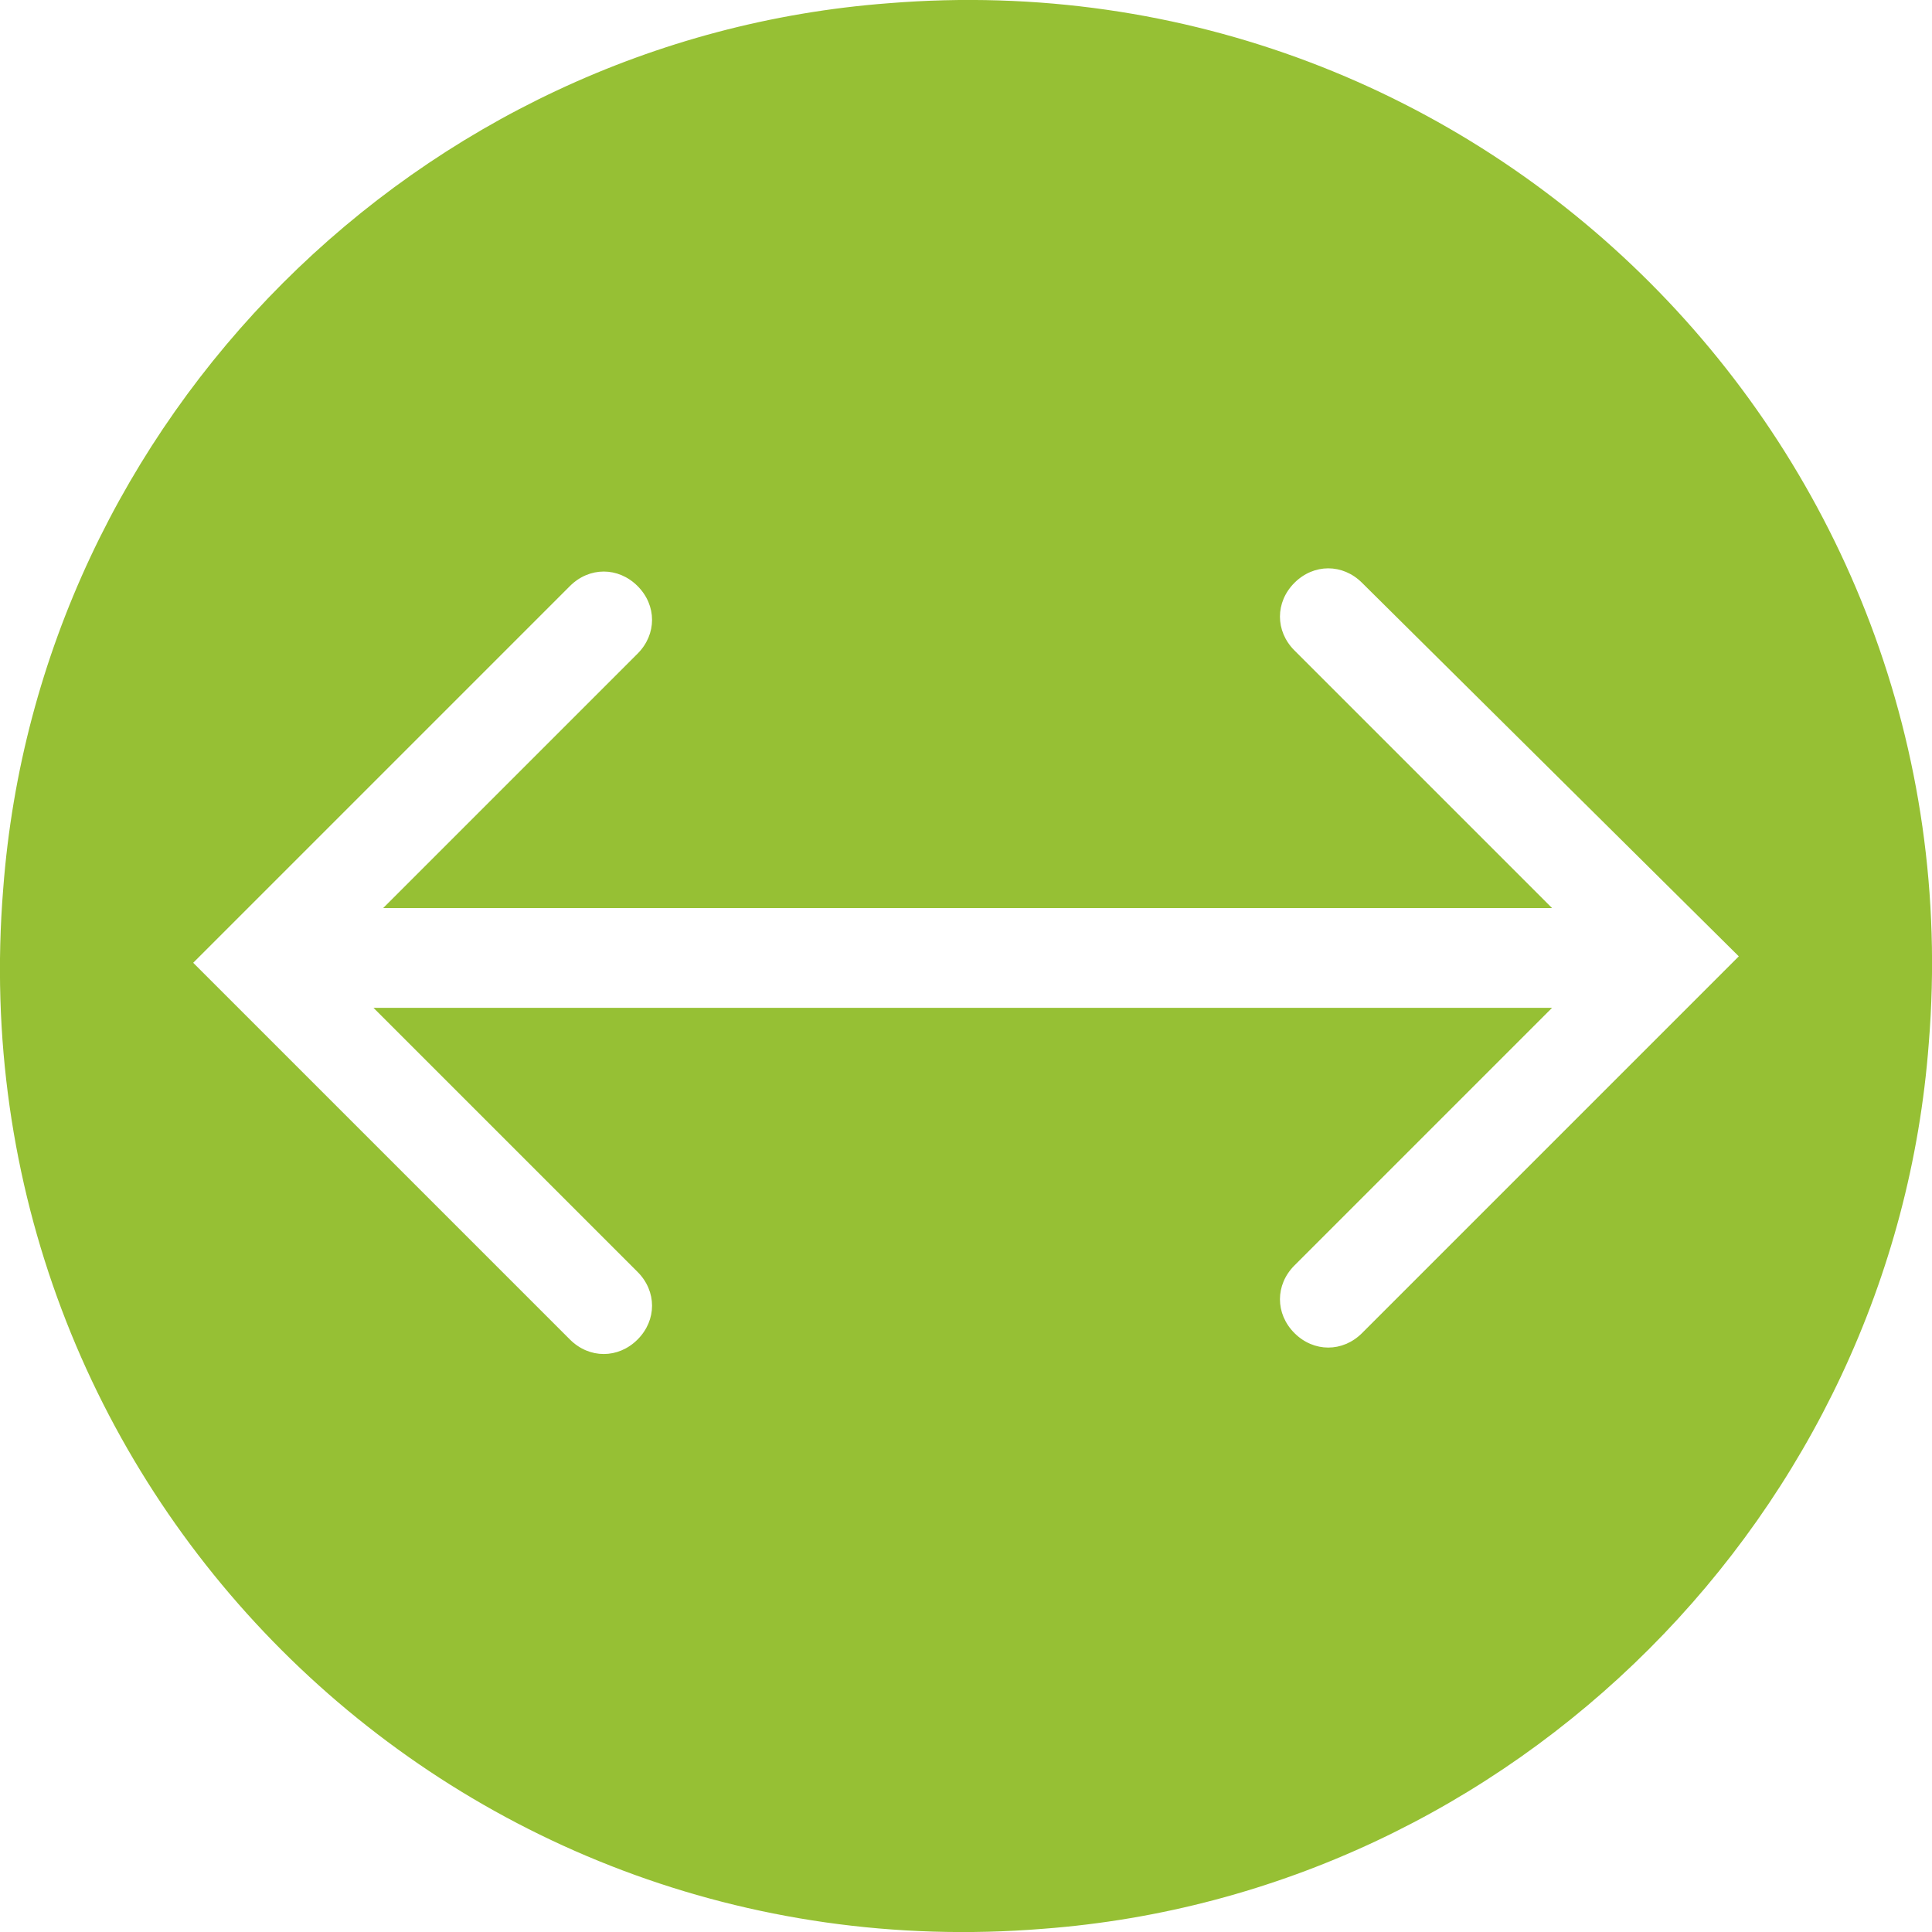
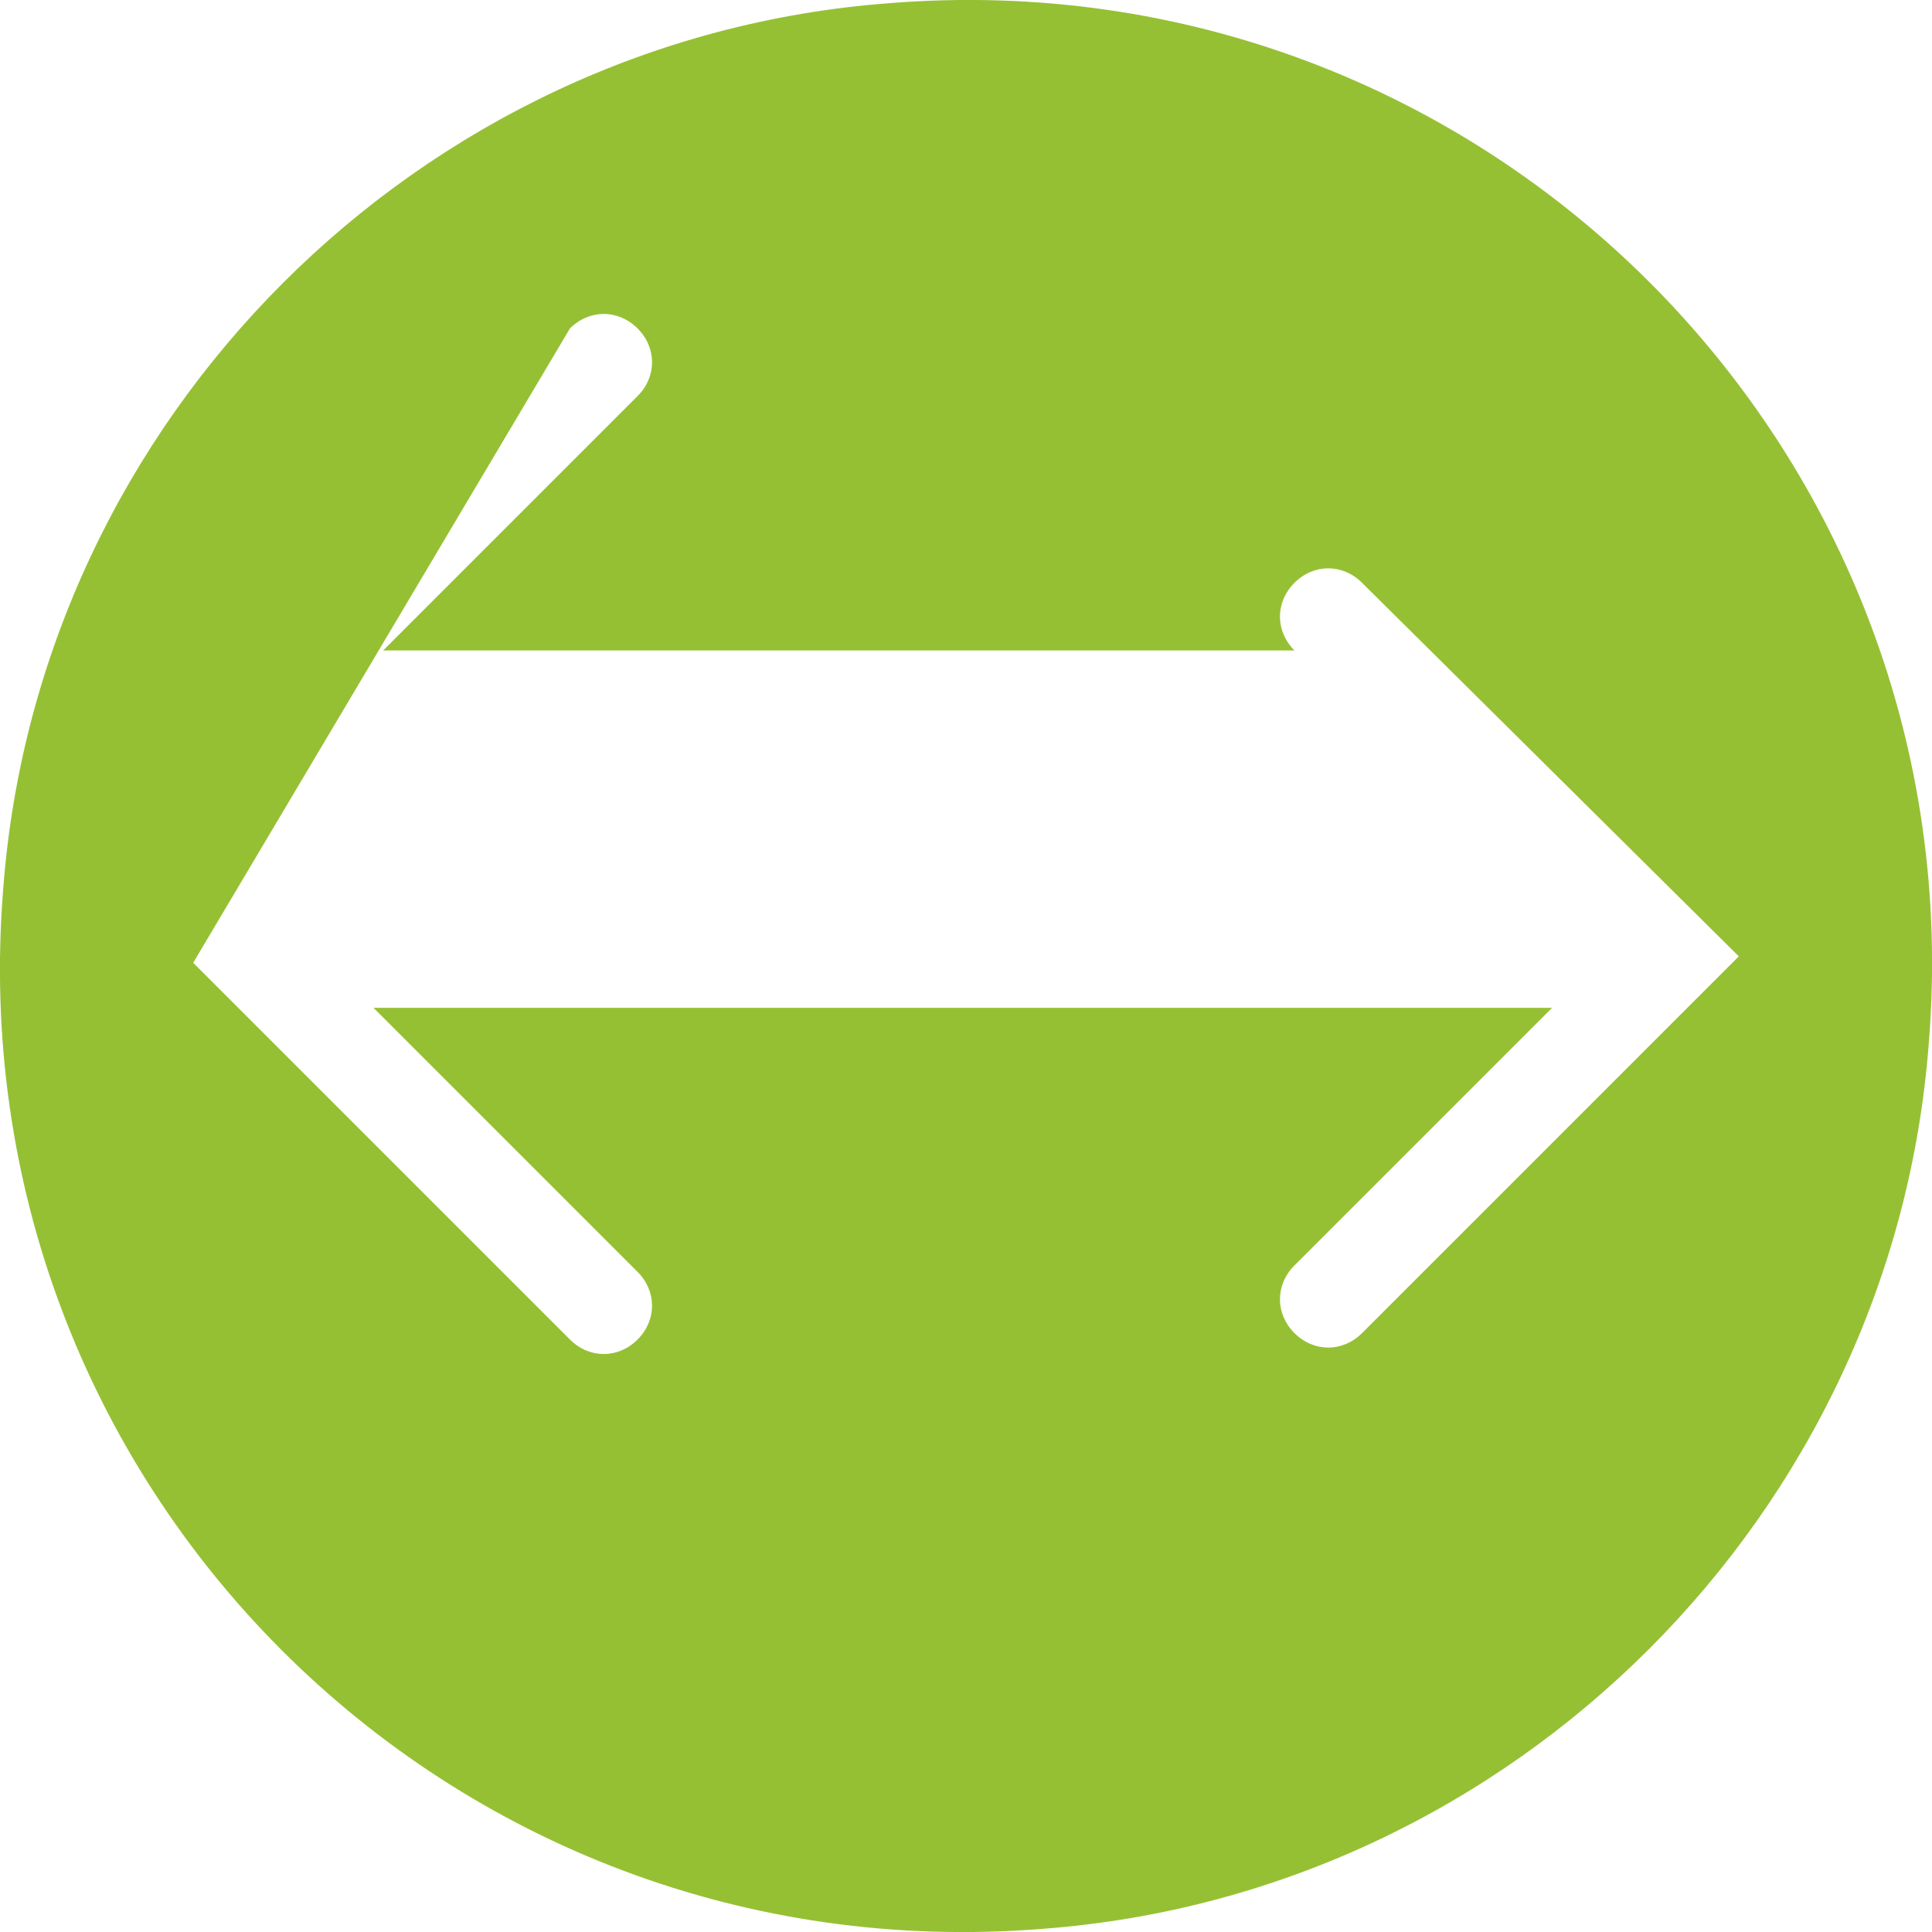
<svg xmlns="http://www.w3.org/2000/svg" version="1.1" id="Laag_1" x="0px" y="0px" viewBox="0 0 60 60" style="enable-background:new 0 0 60 60;" xml:space="preserve">
  <style type="text/css">
	.st0{fill-rule:evenodd;clip-rule:evenodd;fill:#96C034;}
</style>
-   <path class="st0" d="M27.6,0.1C46.1-1.4,61.4,14,59.9,32.4C58.8,47,47,58.8,32.4,59.9C13.9,61.4-1.4,46.1,0.1,27.6  C1.2,13,13,1.2,27.6,0.1z M40.2,18.1L40.2,18.1c-0.6,0.6-0.6,1.5,0,2.1l8,8l0,0H11.9l0,0l7.9-7.9c0.6-0.6,0.6-1.5,0-2.1l0,0  c-0.6-0.6-1.5-0.6-2.1,0L6,29.9l0,0l11.7,11.7c0.6,0.6,1.5,0.6,2.1,0l0,0c0.6-0.6,0.6-1.5,0-2.1l-8.2-8.2l0,0h36.6l0,0l-8,8  c-0.6,0.6-0.6,1.5,0,2.1l0,0c0.6,0.6,1.5,0.6,2.1,0L54,29.7l0,0L42.3,18.1C41.7,17.5,40.8,17.5,40.2,18.1z" />
+   <path class="st0" d="M27.6,0.1C46.1-1.4,61.4,14,59.9,32.4C58.8,47,47,58.8,32.4,59.9C13.9,61.4-1.4,46.1,0.1,27.6  C1.2,13,13,1.2,27.6,0.1z M40.2,18.1L40.2,18.1c-0.6,0.6-0.6,1.5,0,2.1l0,0H11.9l0,0l7.9-7.9c0.6-0.6,0.6-1.5,0-2.1l0,0  c-0.6-0.6-1.5-0.6-2.1,0L6,29.9l0,0l11.7,11.7c0.6,0.6,1.5,0.6,2.1,0l0,0c0.6-0.6,0.6-1.5,0-2.1l-8.2-8.2l0,0h36.6l0,0l-8,8  c-0.6,0.6-0.6,1.5,0,2.1l0,0c0.6,0.6,1.5,0.6,2.1,0L54,29.7l0,0L42.3,18.1C41.7,17.5,40.8,17.5,40.2,18.1z" />
</svg>